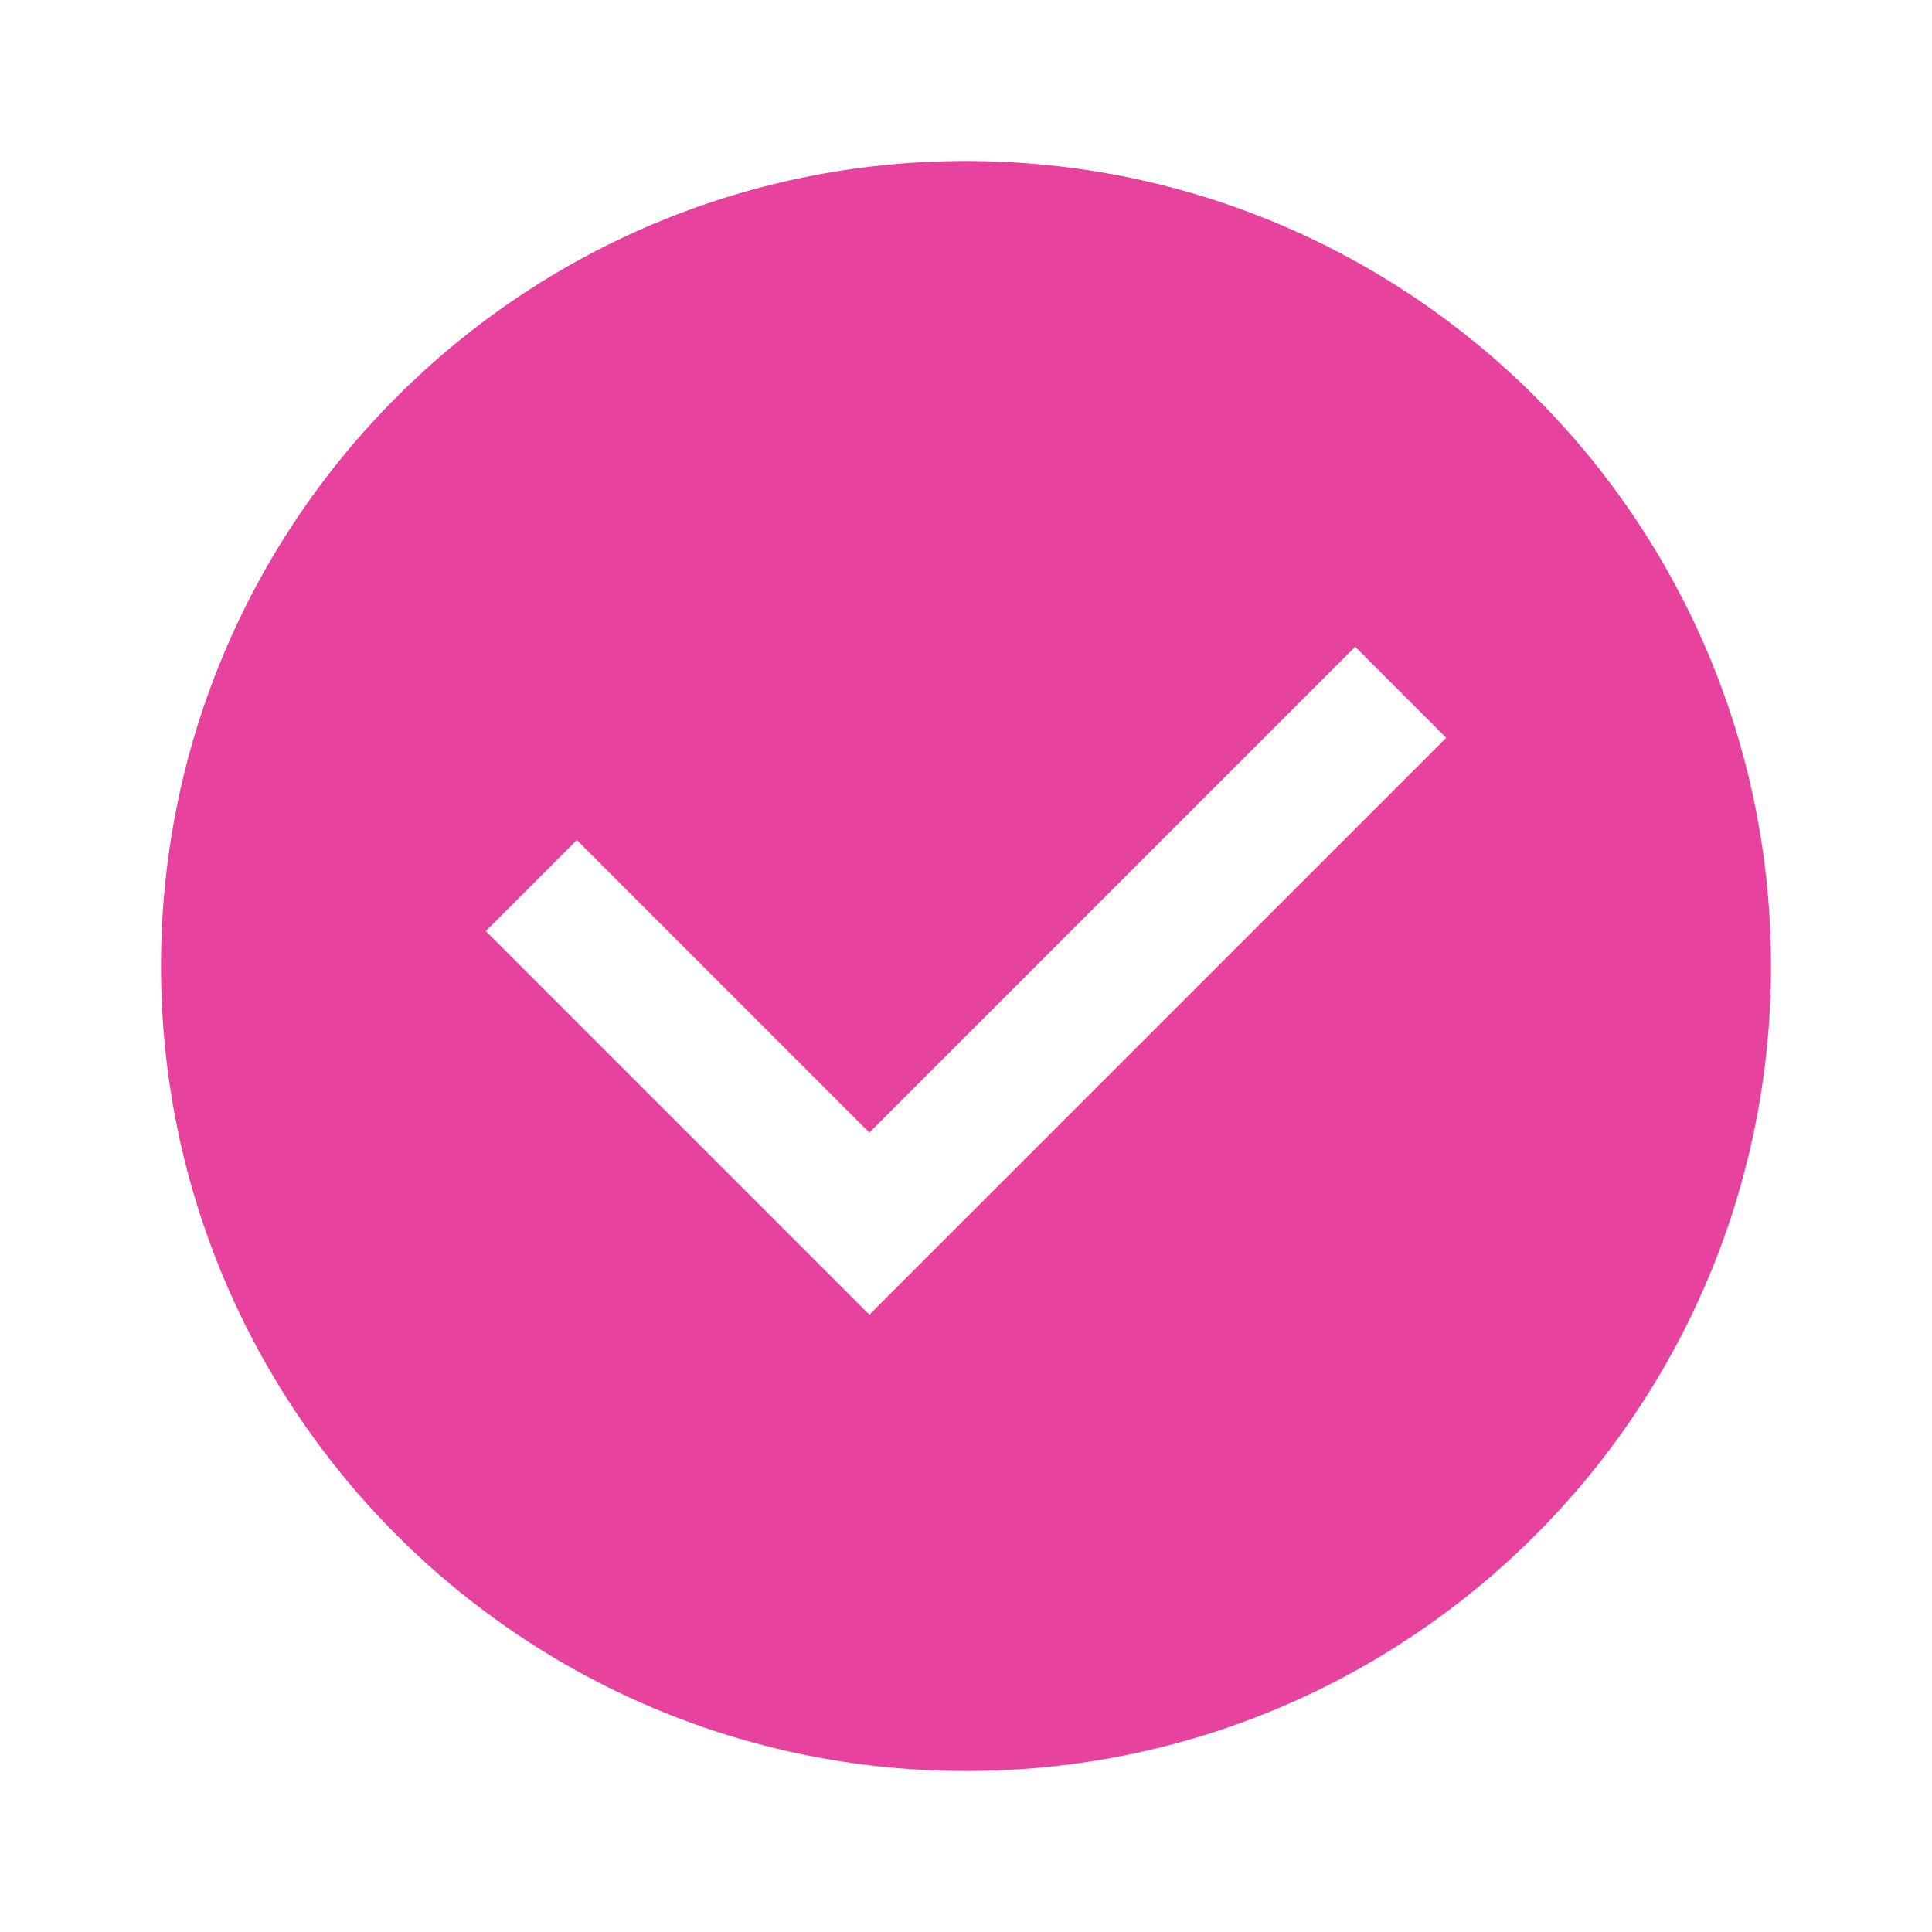
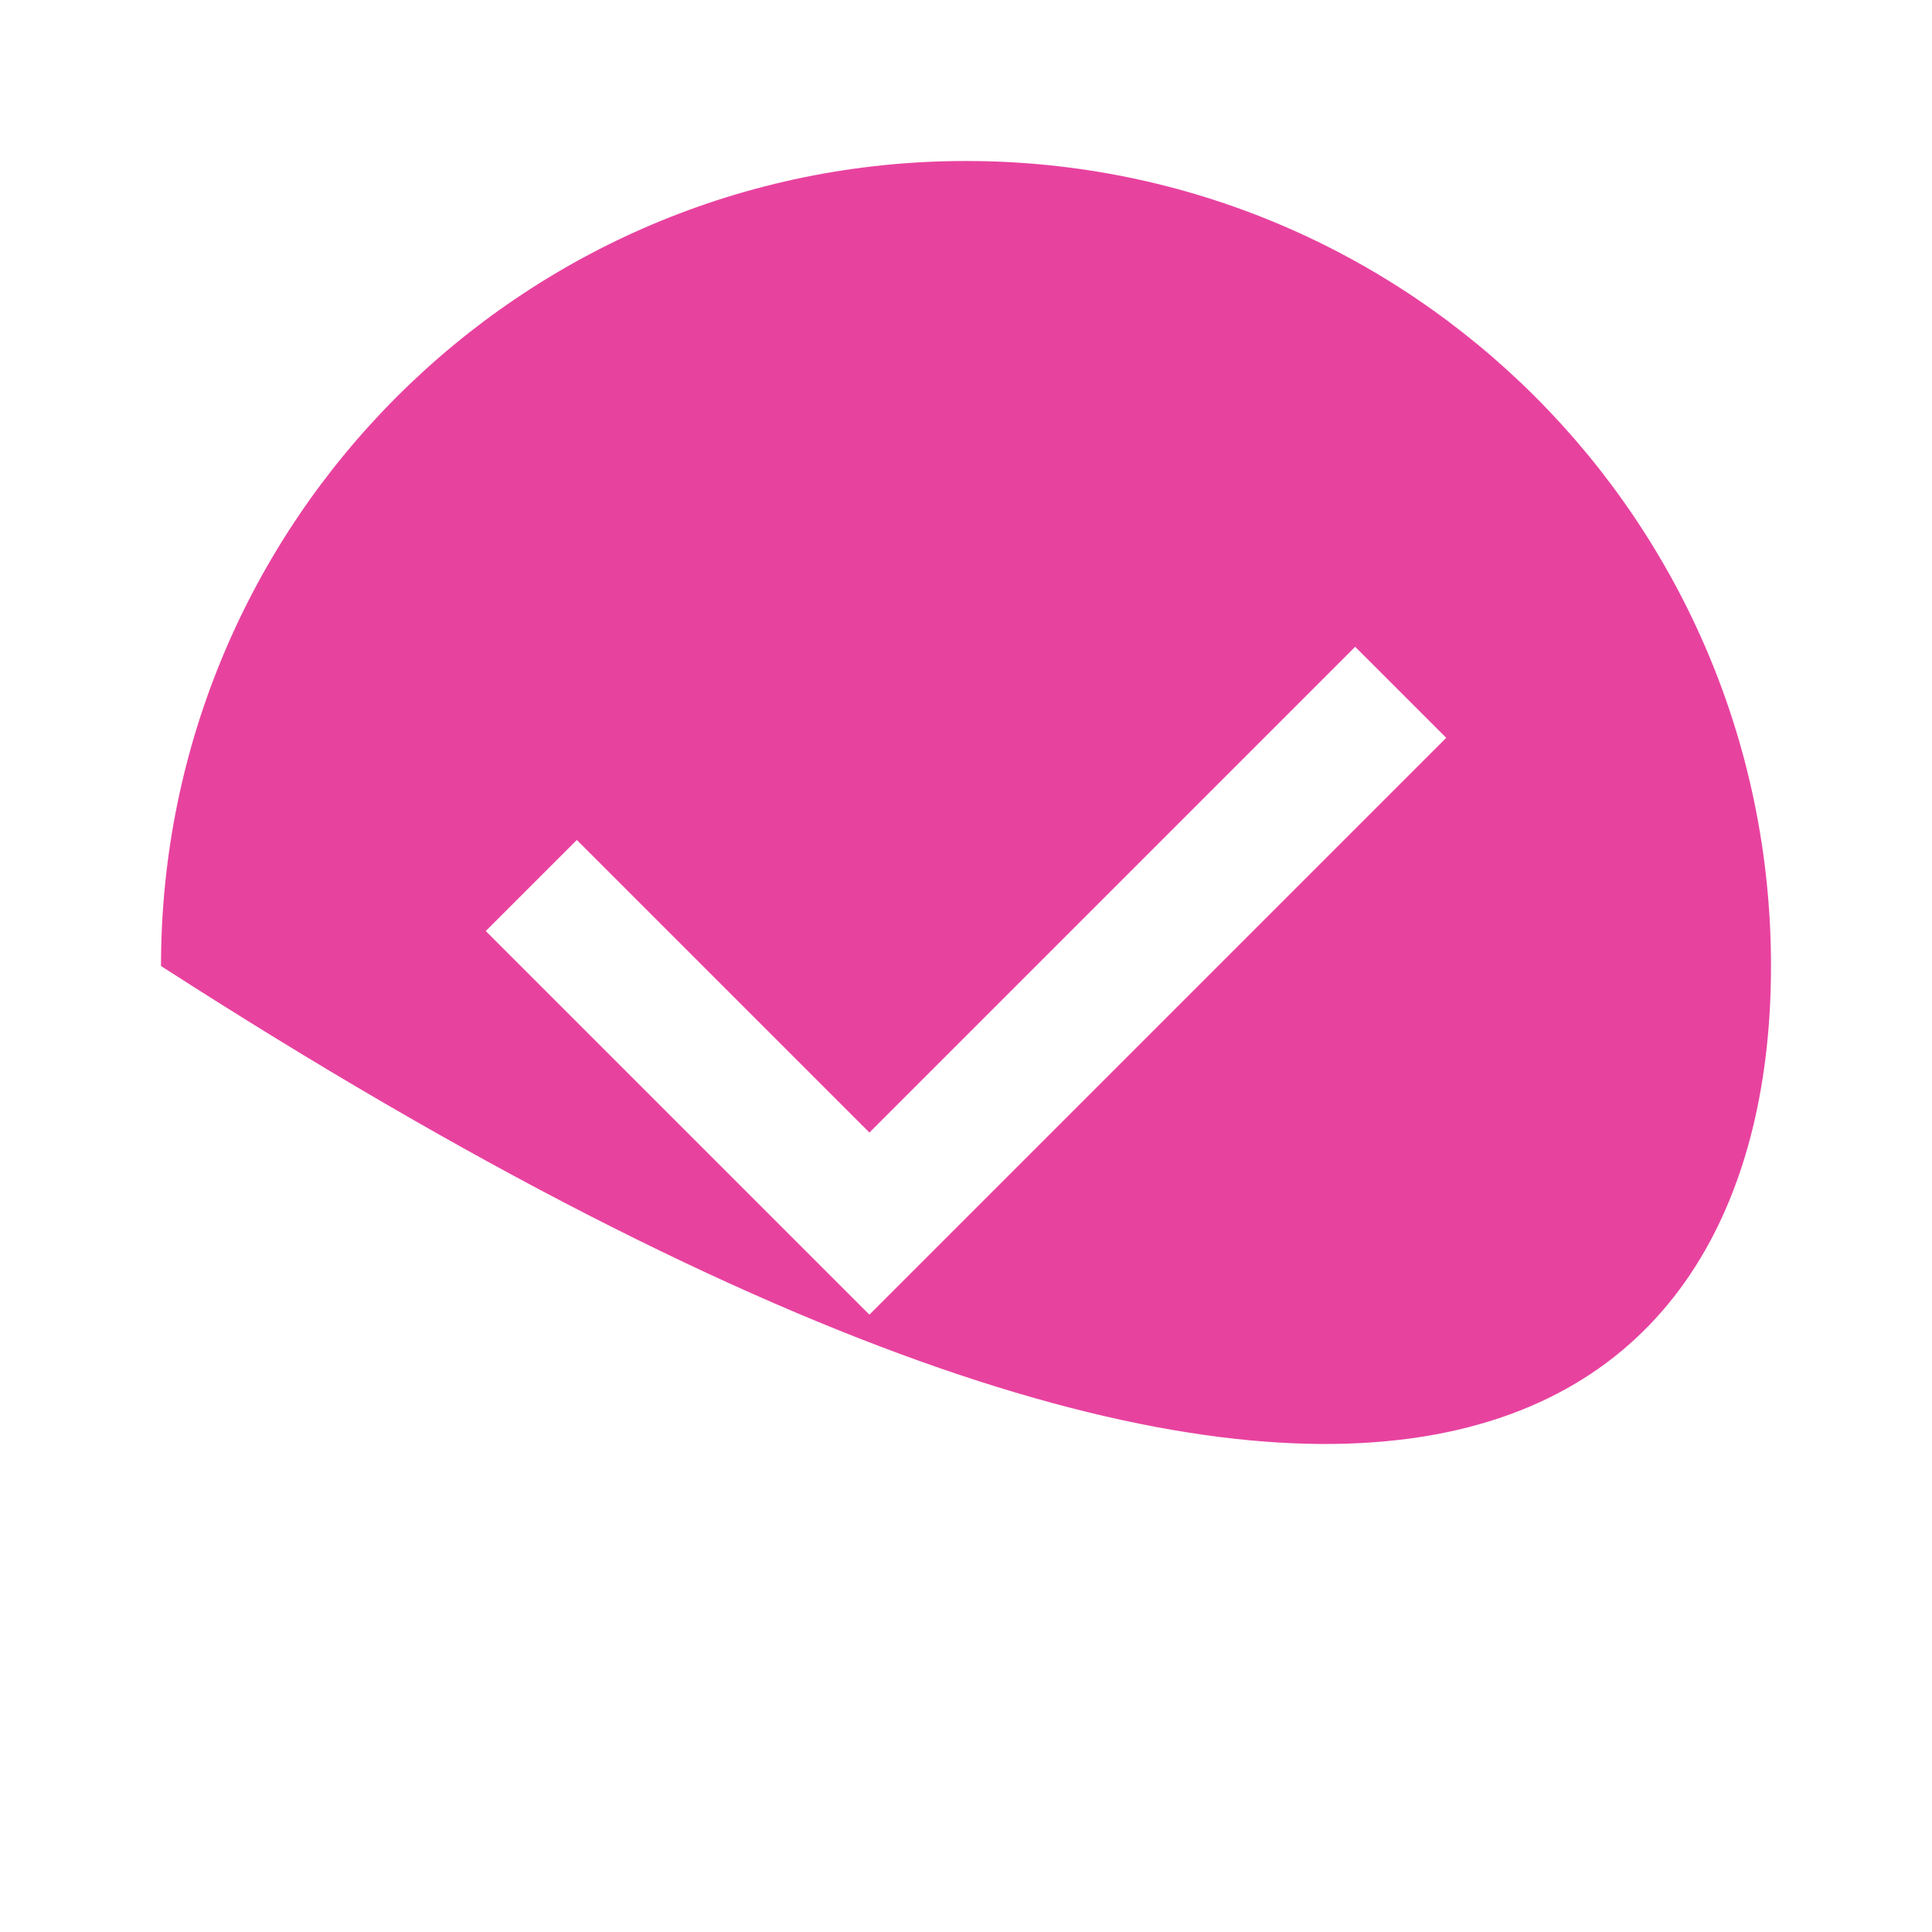
<svg xmlns="http://www.w3.org/2000/svg" width="30" height="30" viewBox="0 0 30 30" fill="none">
-   <path d="M15 2.5C8.097 2.5 2.5 8.097 2.5 15C2.5 21.904 8.097 27.5 15 27.5C21.904 27.5 27.5 21.904 27.5 15C27.5 8.097 21.904 2.5 15 2.5ZM13.5 20.414L7.543 14.457L8.957 13.043L13.5 17.586L21.043 10.043L22.457 11.457L13.5 20.414Z" fill="#E8429F" />
+   <path d="M15 2.5C8.097 2.5 2.5 8.097 2.5 15C21.904 27.5 27.5 21.904 27.5 15C27.5 8.097 21.904 2.5 15 2.5ZM13.5 20.414L7.543 14.457L8.957 13.043L13.5 17.586L21.043 10.043L22.457 11.457L13.5 20.414Z" fill="#E8429F" />
</svg>